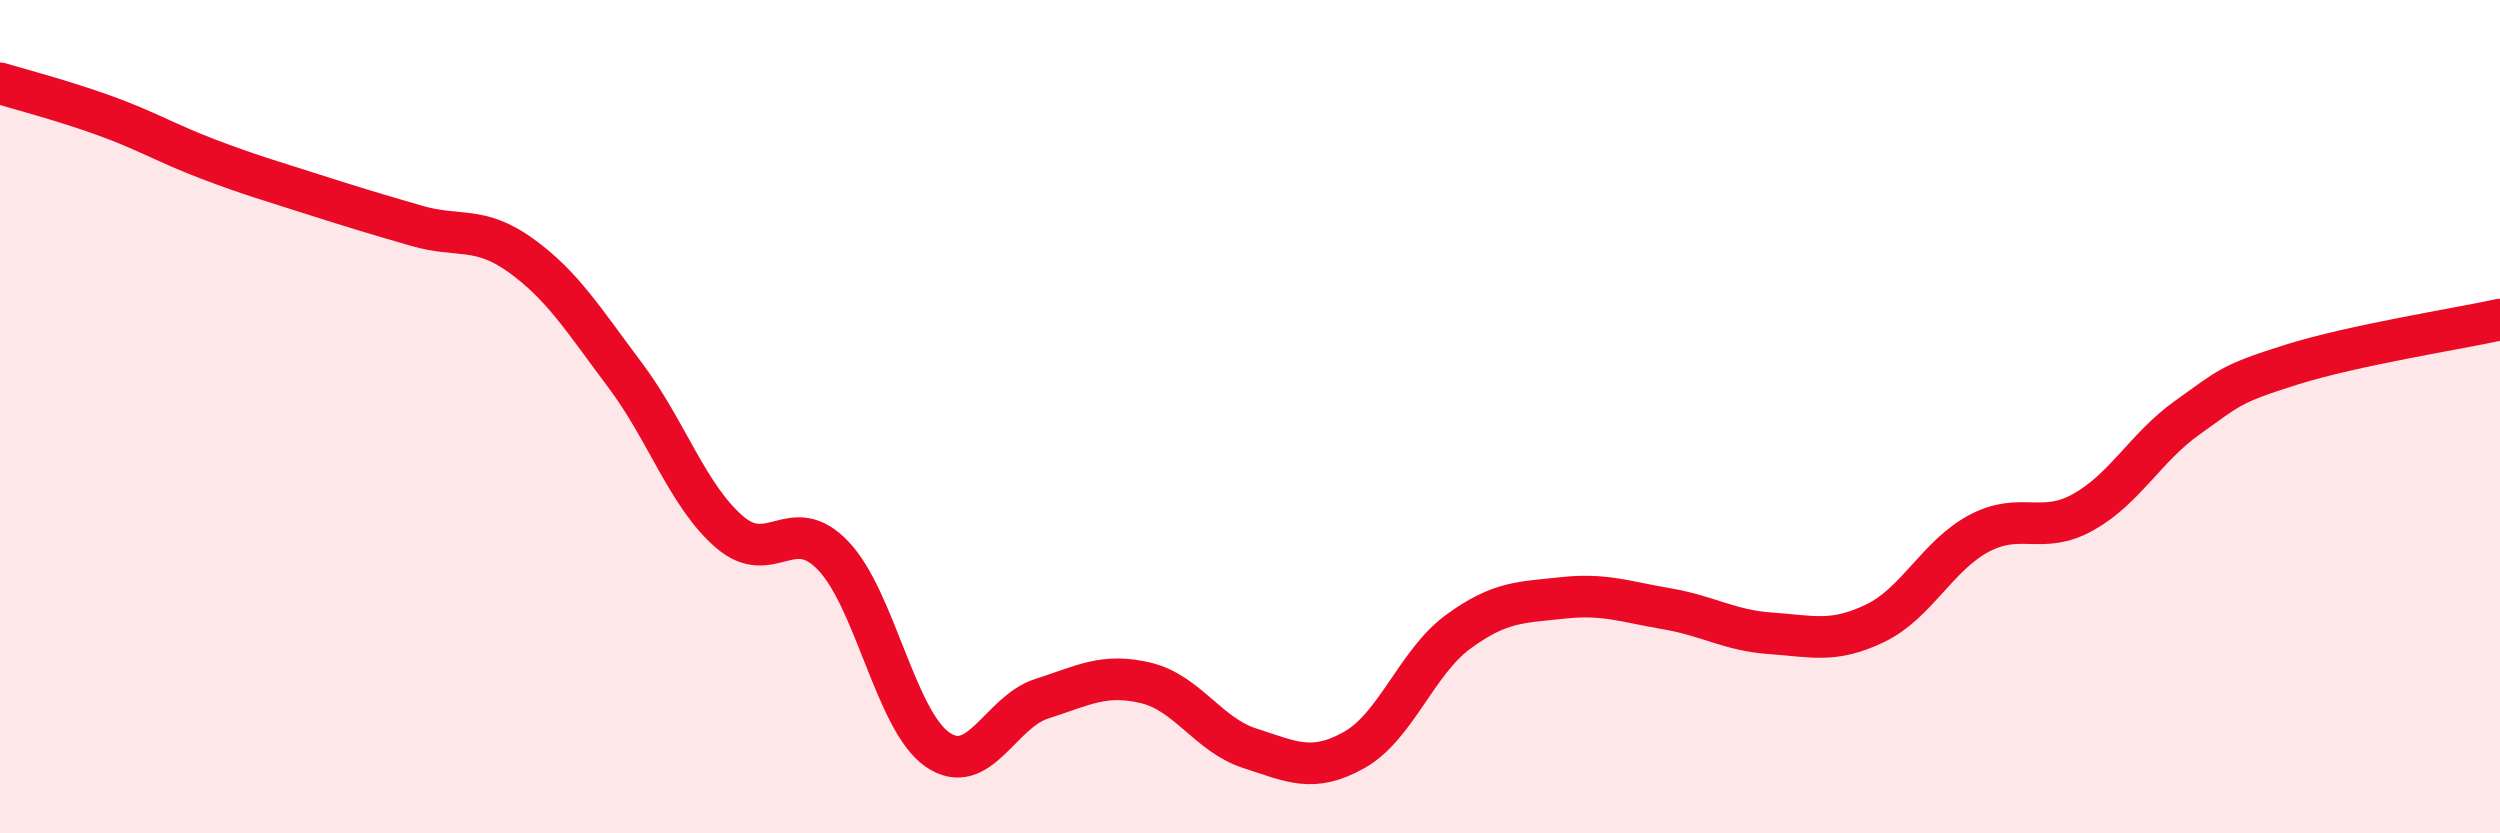
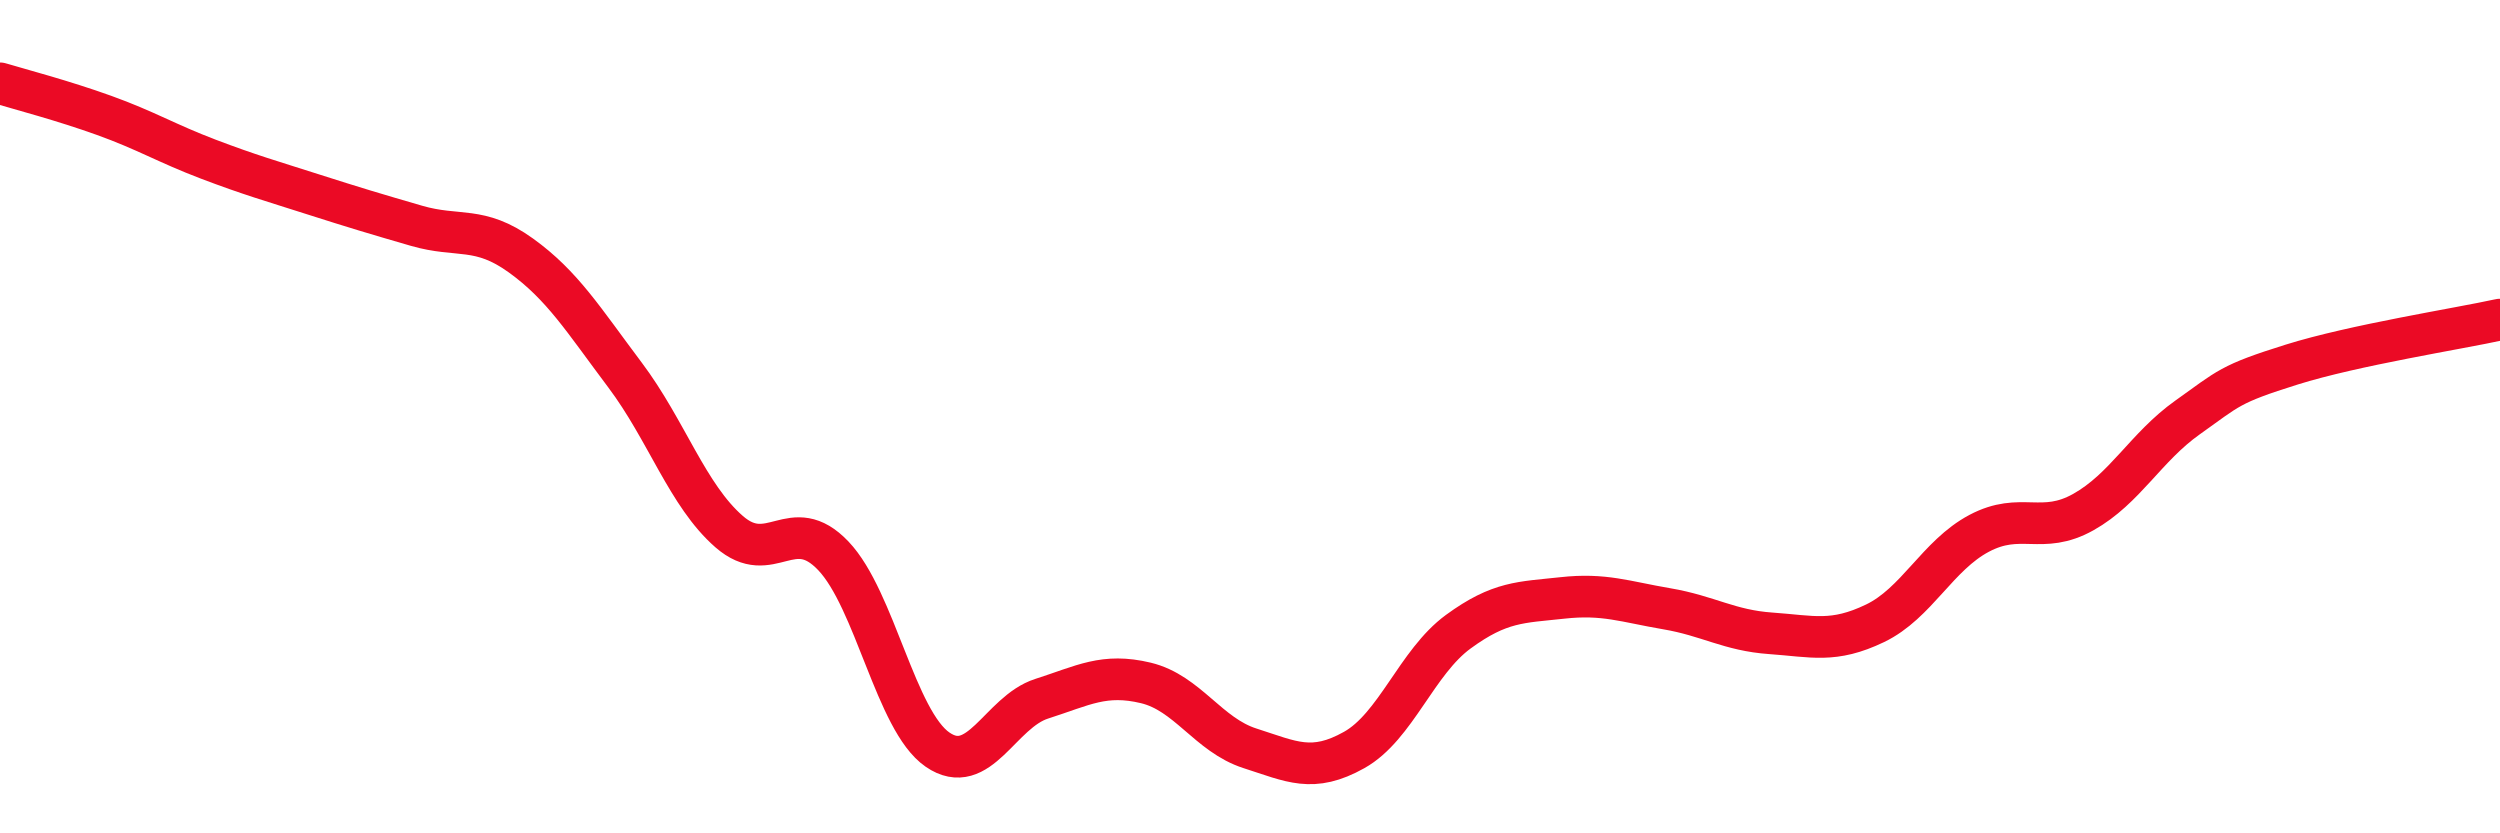
<svg xmlns="http://www.w3.org/2000/svg" width="60" height="20" viewBox="0 0 60 20">
-   <path d="M 0,2 C 0.5,2.15 1.5,2.41 2.5,2.77 C 3.5,3.13 4,3.44 5,3.82 C 6,4.2 6.5,4.34 7.5,4.66 C 8.5,4.98 9,5.13 10,5.42 C 11,5.71 11.5,5.41 12.5,6.13 C 13.5,6.85 14,7.67 15,9 C 16,10.33 16.5,11.89 17.5,12.76 C 18.5,13.63 19,12.29 20,13.34 C 21,14.39 21.5,17.3 22.5,17.99 C 23.5,18.68 24,17.09 25,16.77 C 26,16.45 26.5,16.15 27.5,16.39 C 28.5,16.63 29,17.64 30,17.96 C 31,18.28 31.5,18.56 32.5,18 C 33.5,17.44 34,15.89 35,15.16 C 36,14.43 36.5,14.46 37.5,14.35 C 38.5,14.24 39,14.44 40,14.61 C 41,14.78 41.5,15.13 42.5,15.2 C 43.5,15.27 44,15.44 45,14.96 C 46,14.48 46.5,13.33 47.5,12.8 C 48.5,12.27 49,12.85 50,12.29 C 51,11.73 51.5,10.73 52.5,10.02 C 53.5,9.31 53.5,9.22 55,8.75 C 56.5,8.28 59,7.89 60,7.67L60 20L0 20Z" fill="#EB0A25" opacity="0.1" stroke-linecap="round" stroke-linejoin="round" />
  <path d="M 0,2 C 0.5,2.15 1.5,2.41 2.5,2.77 C 3.5,3.13 4,3.44 5,3.82 C 6,4.2 6.5,4.34 7.5,4.66 C 8.5,4.98 9,5.13 10,5.42 C 11,5.71 11.5,5.41 12.5,6.13 C 13.5,6.85 14,7.67 15,9 C 16,10.33 16.5,11.89 17.5,12.76 C 18.5,13.63 19,12.29 20,13.34 C 21,14.39 21.5,17.3 22.5,17.99 C 23.5,18.68 24,17.09 25,16.77 C 26,16.45 26.5,16.15 27.5,16.39 C 28.5,16.63 29,17.64 30,17.96 C 31,18.28 31.5,18.56 32.5,18 C 33.5,17.44 34,15.89 35,15.16 C 36,14.43 36.5,14.46 37.5,14.35 C 38.5,14.24 39,14.44 40,14.61 C 41,14.78 41.5,15.13 42.5,15.2 C 43.5,15.27 44,15.44 45,14.96 C 46,14.48 46.5,13.33 47.5,12.8 C 48.5,12.27 49,12.85 50,12.29 C 51,11.73 51.5,10.73 52.5,10.02 C 53.5,9.31 53.5,9.22 55,8.75 C 56.5,8.28 59,7.89 60,7.67" stroke="#EB0A25" stroke-width="1" fill="none" stroke-linecap="round" stroke-linejoin="round" />
</svg>